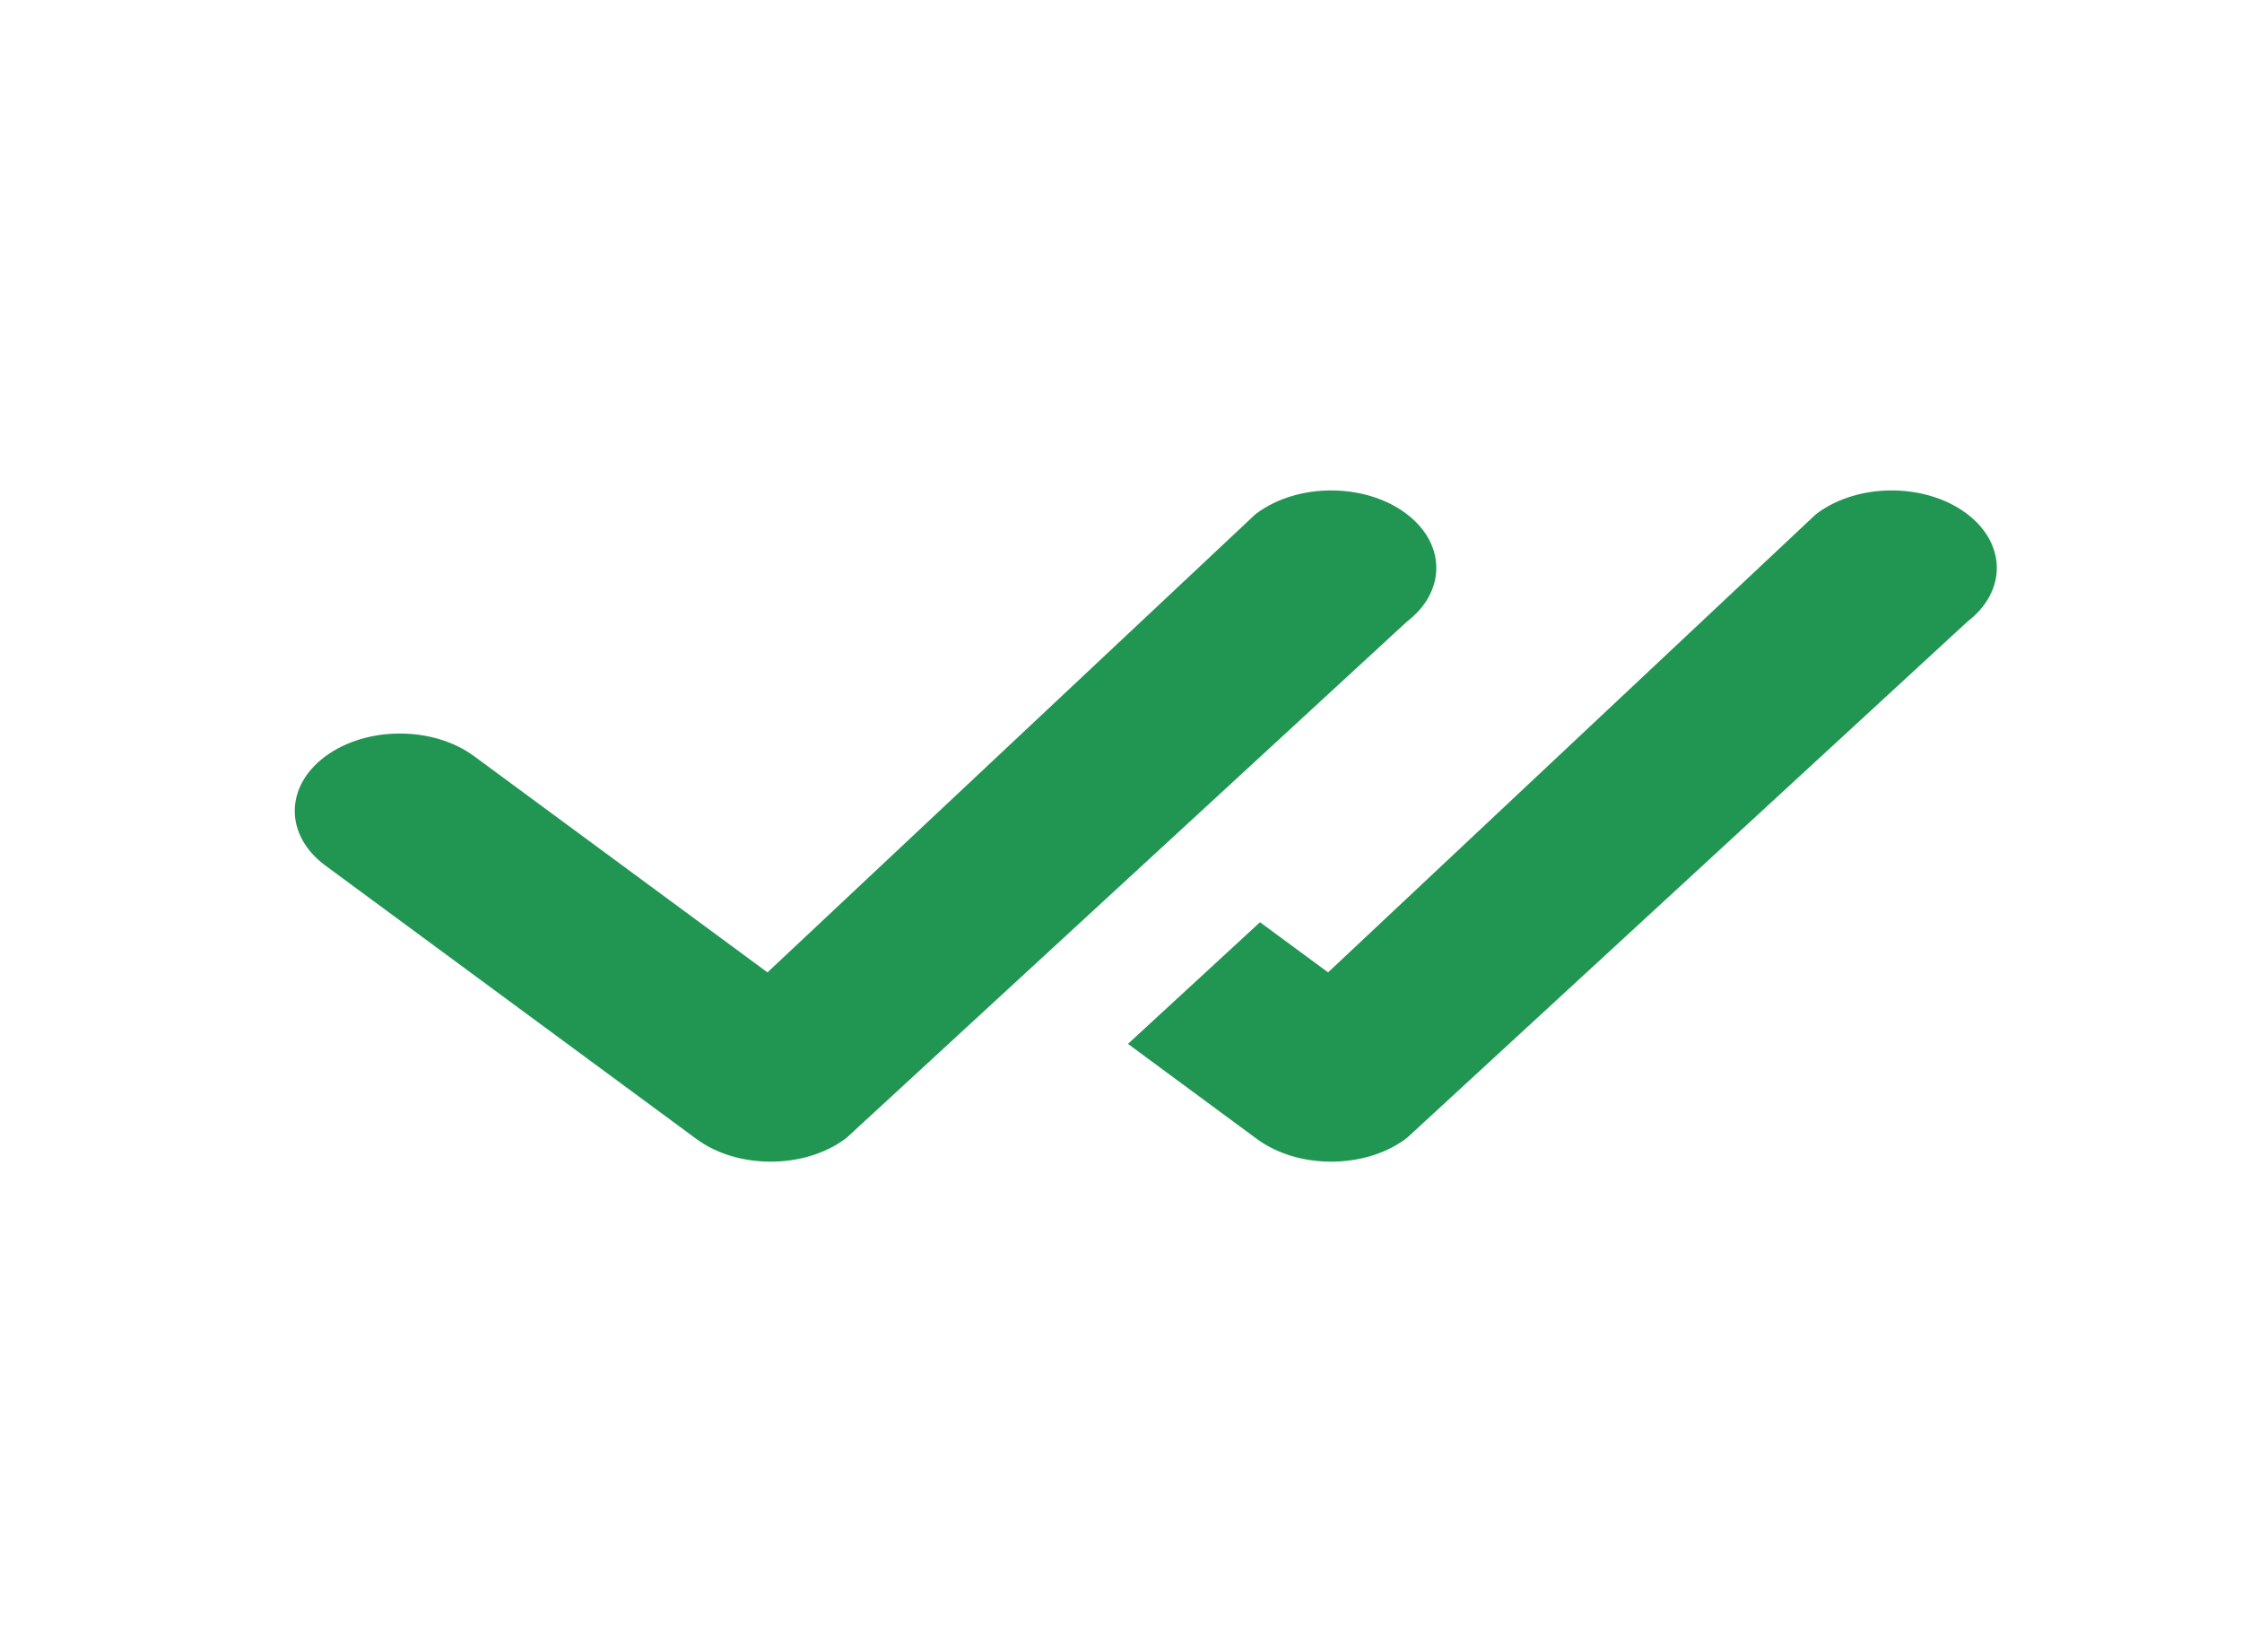
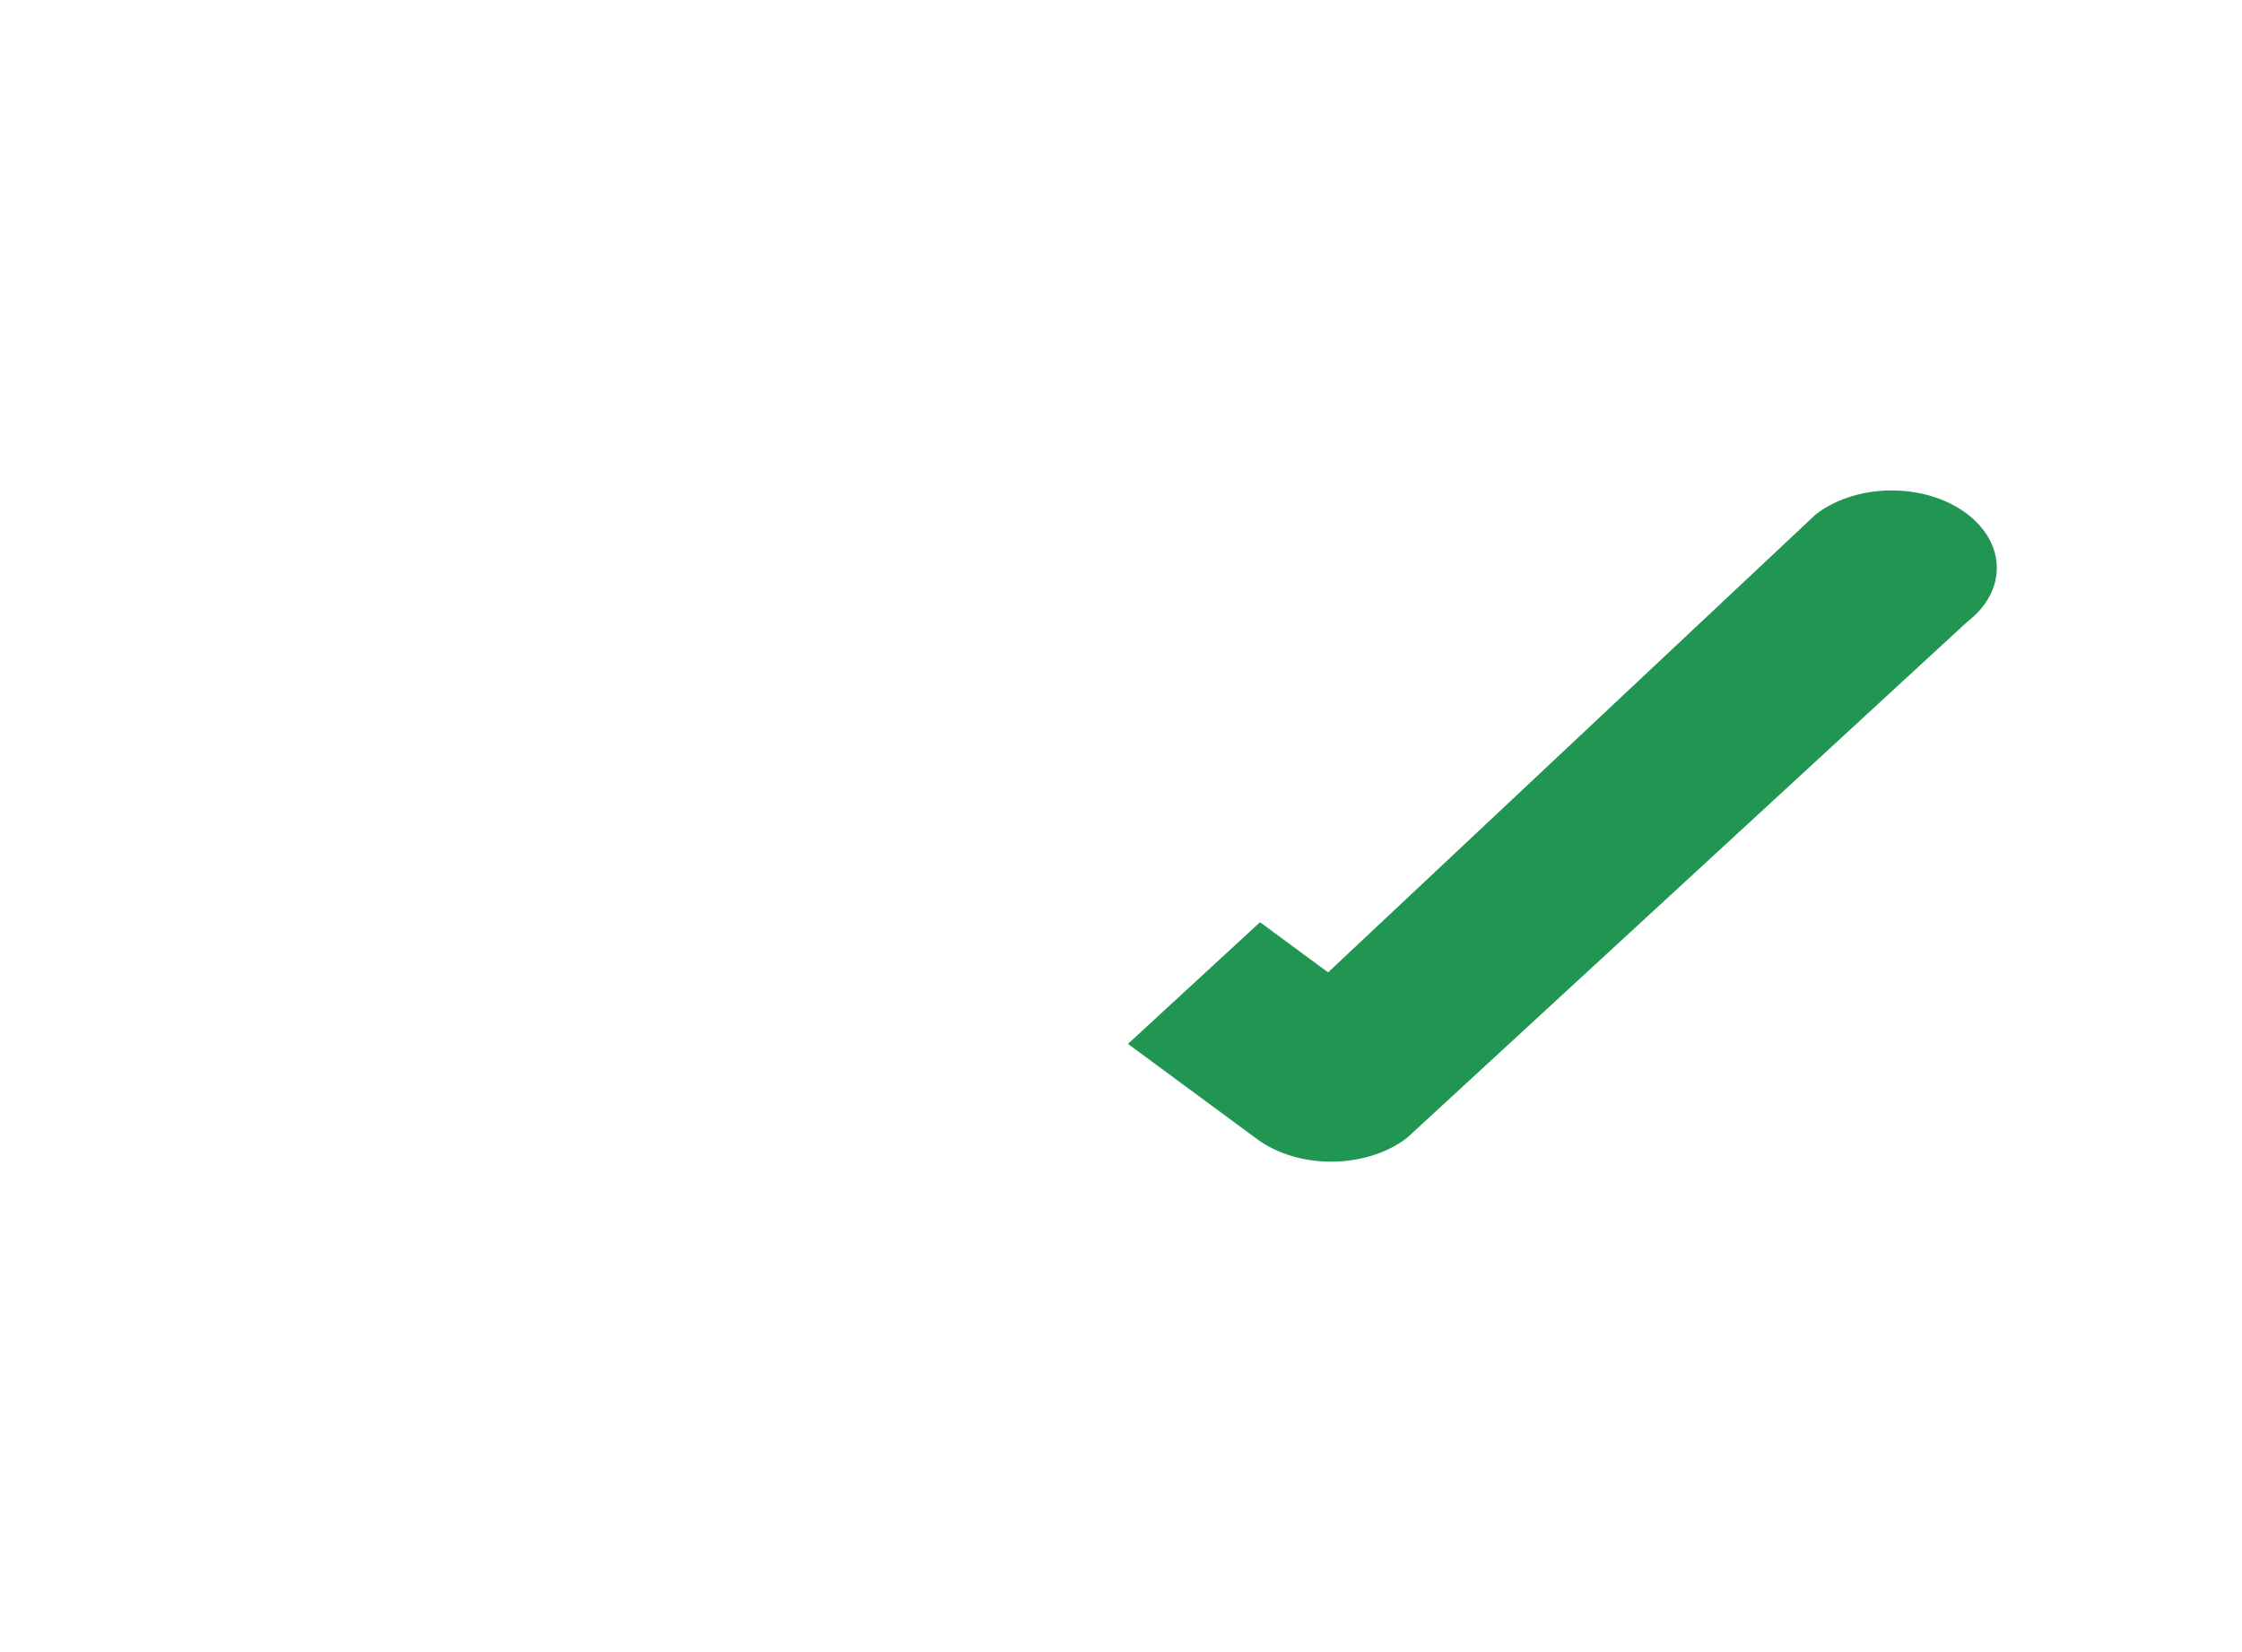
<svg xmlns="http://www.w3.org/2000/svg" width="19" height="14" viewBox="0 0 19 14" fill="none">
-   <path fill-rule="evenodd" clip-rule="evenodd" d="M10.652 4.348C10.999 4.092 11.563 4.092 11.911 4.348C12.255 4.602 12.259 5.01 11.924 5.267L7.183 9.634C7.176 9.64 7.169 9.646 7.161 9.652C6.813 9.908 6.249 9.908 5.902 9.652L2.759 7.336C2.411 7.08 2.411 6.664 2.759 6.408C3.107 6.152 3.671 6.152 4.018 6.408L6.504 8.24L10.628 4.368C10.635 4.361 10.643 4.355 10.652 4.348Z" fill="#219653" />
  <path fill-rule="evenodd" clip-rule="evenodd" d="M9.559 8.846L10.652 9.652C10.999 9.908 11.563 9.908 11.911 9.652C11.919 9.646 11.926 9.64 11.933 9.634L16.674 5.267C17.009 5.01 17.005 4.602 16.661 4.348C16.313 4.092 15.749 4.092 15.402 4.348C15.393 4.355 15.385 4.361 15.378 4.368L11.255 8.24L10.678 7.815L9.559 8.846Z" fill="#219653" />
</svg>